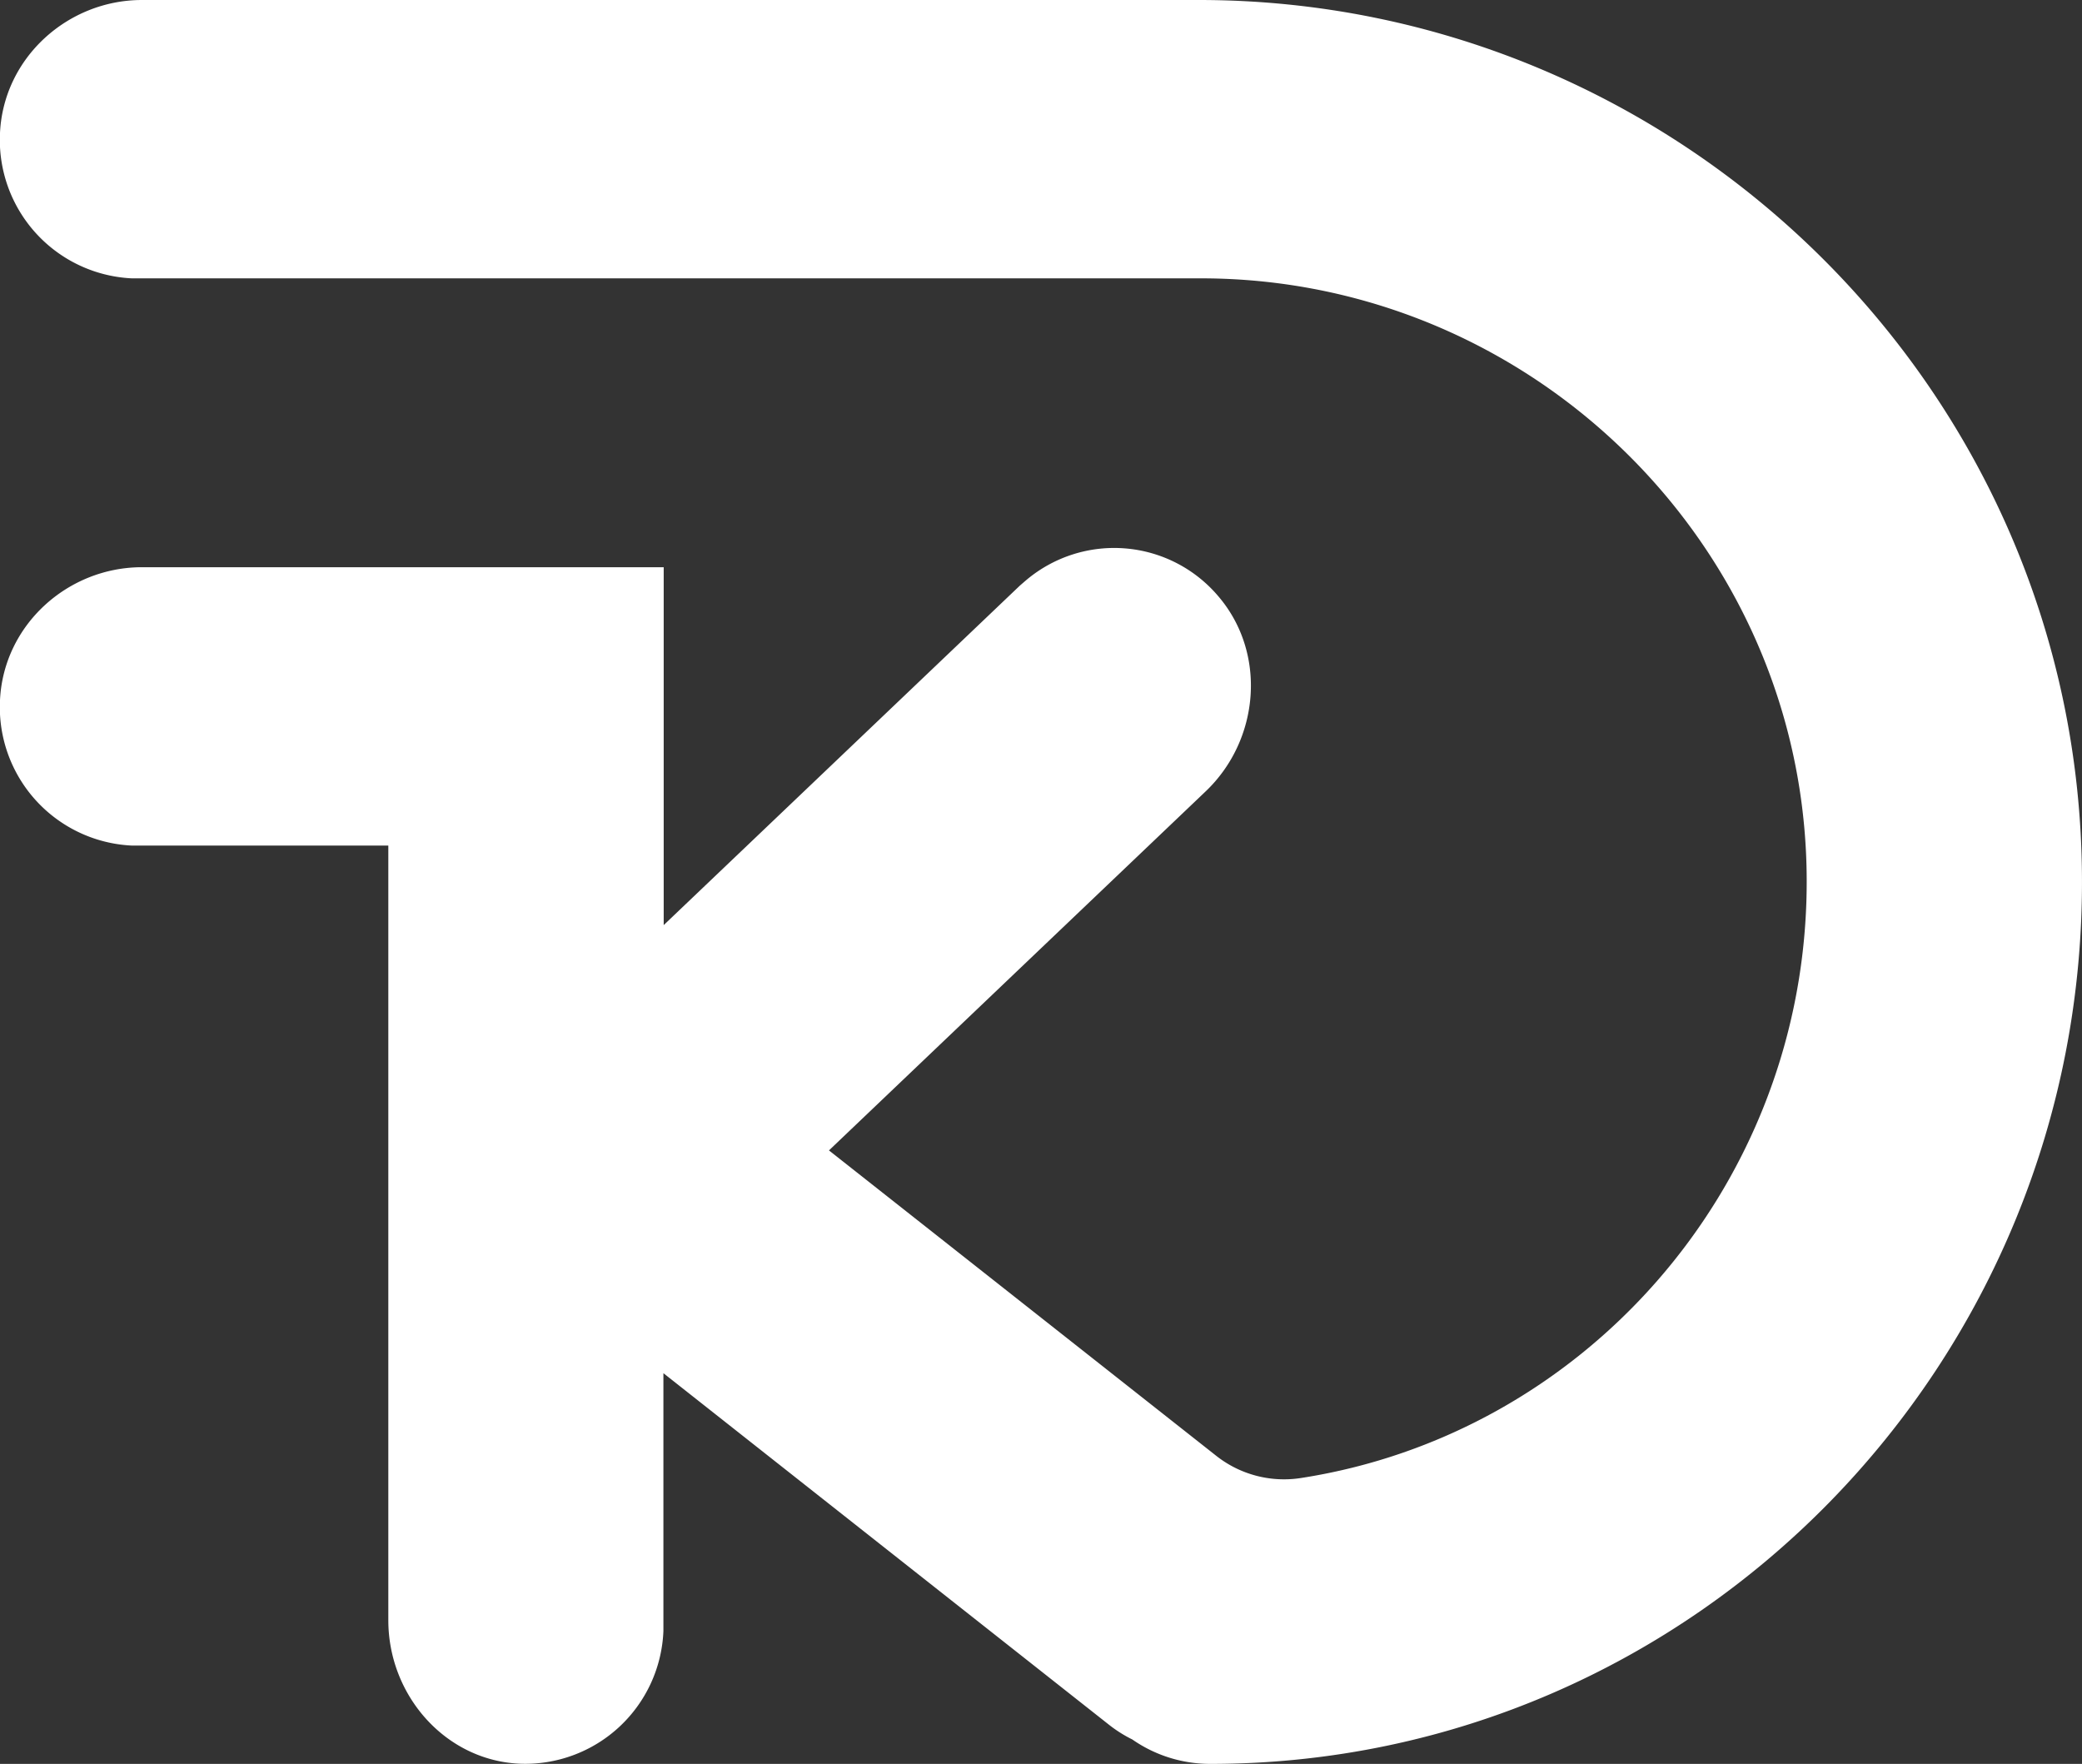
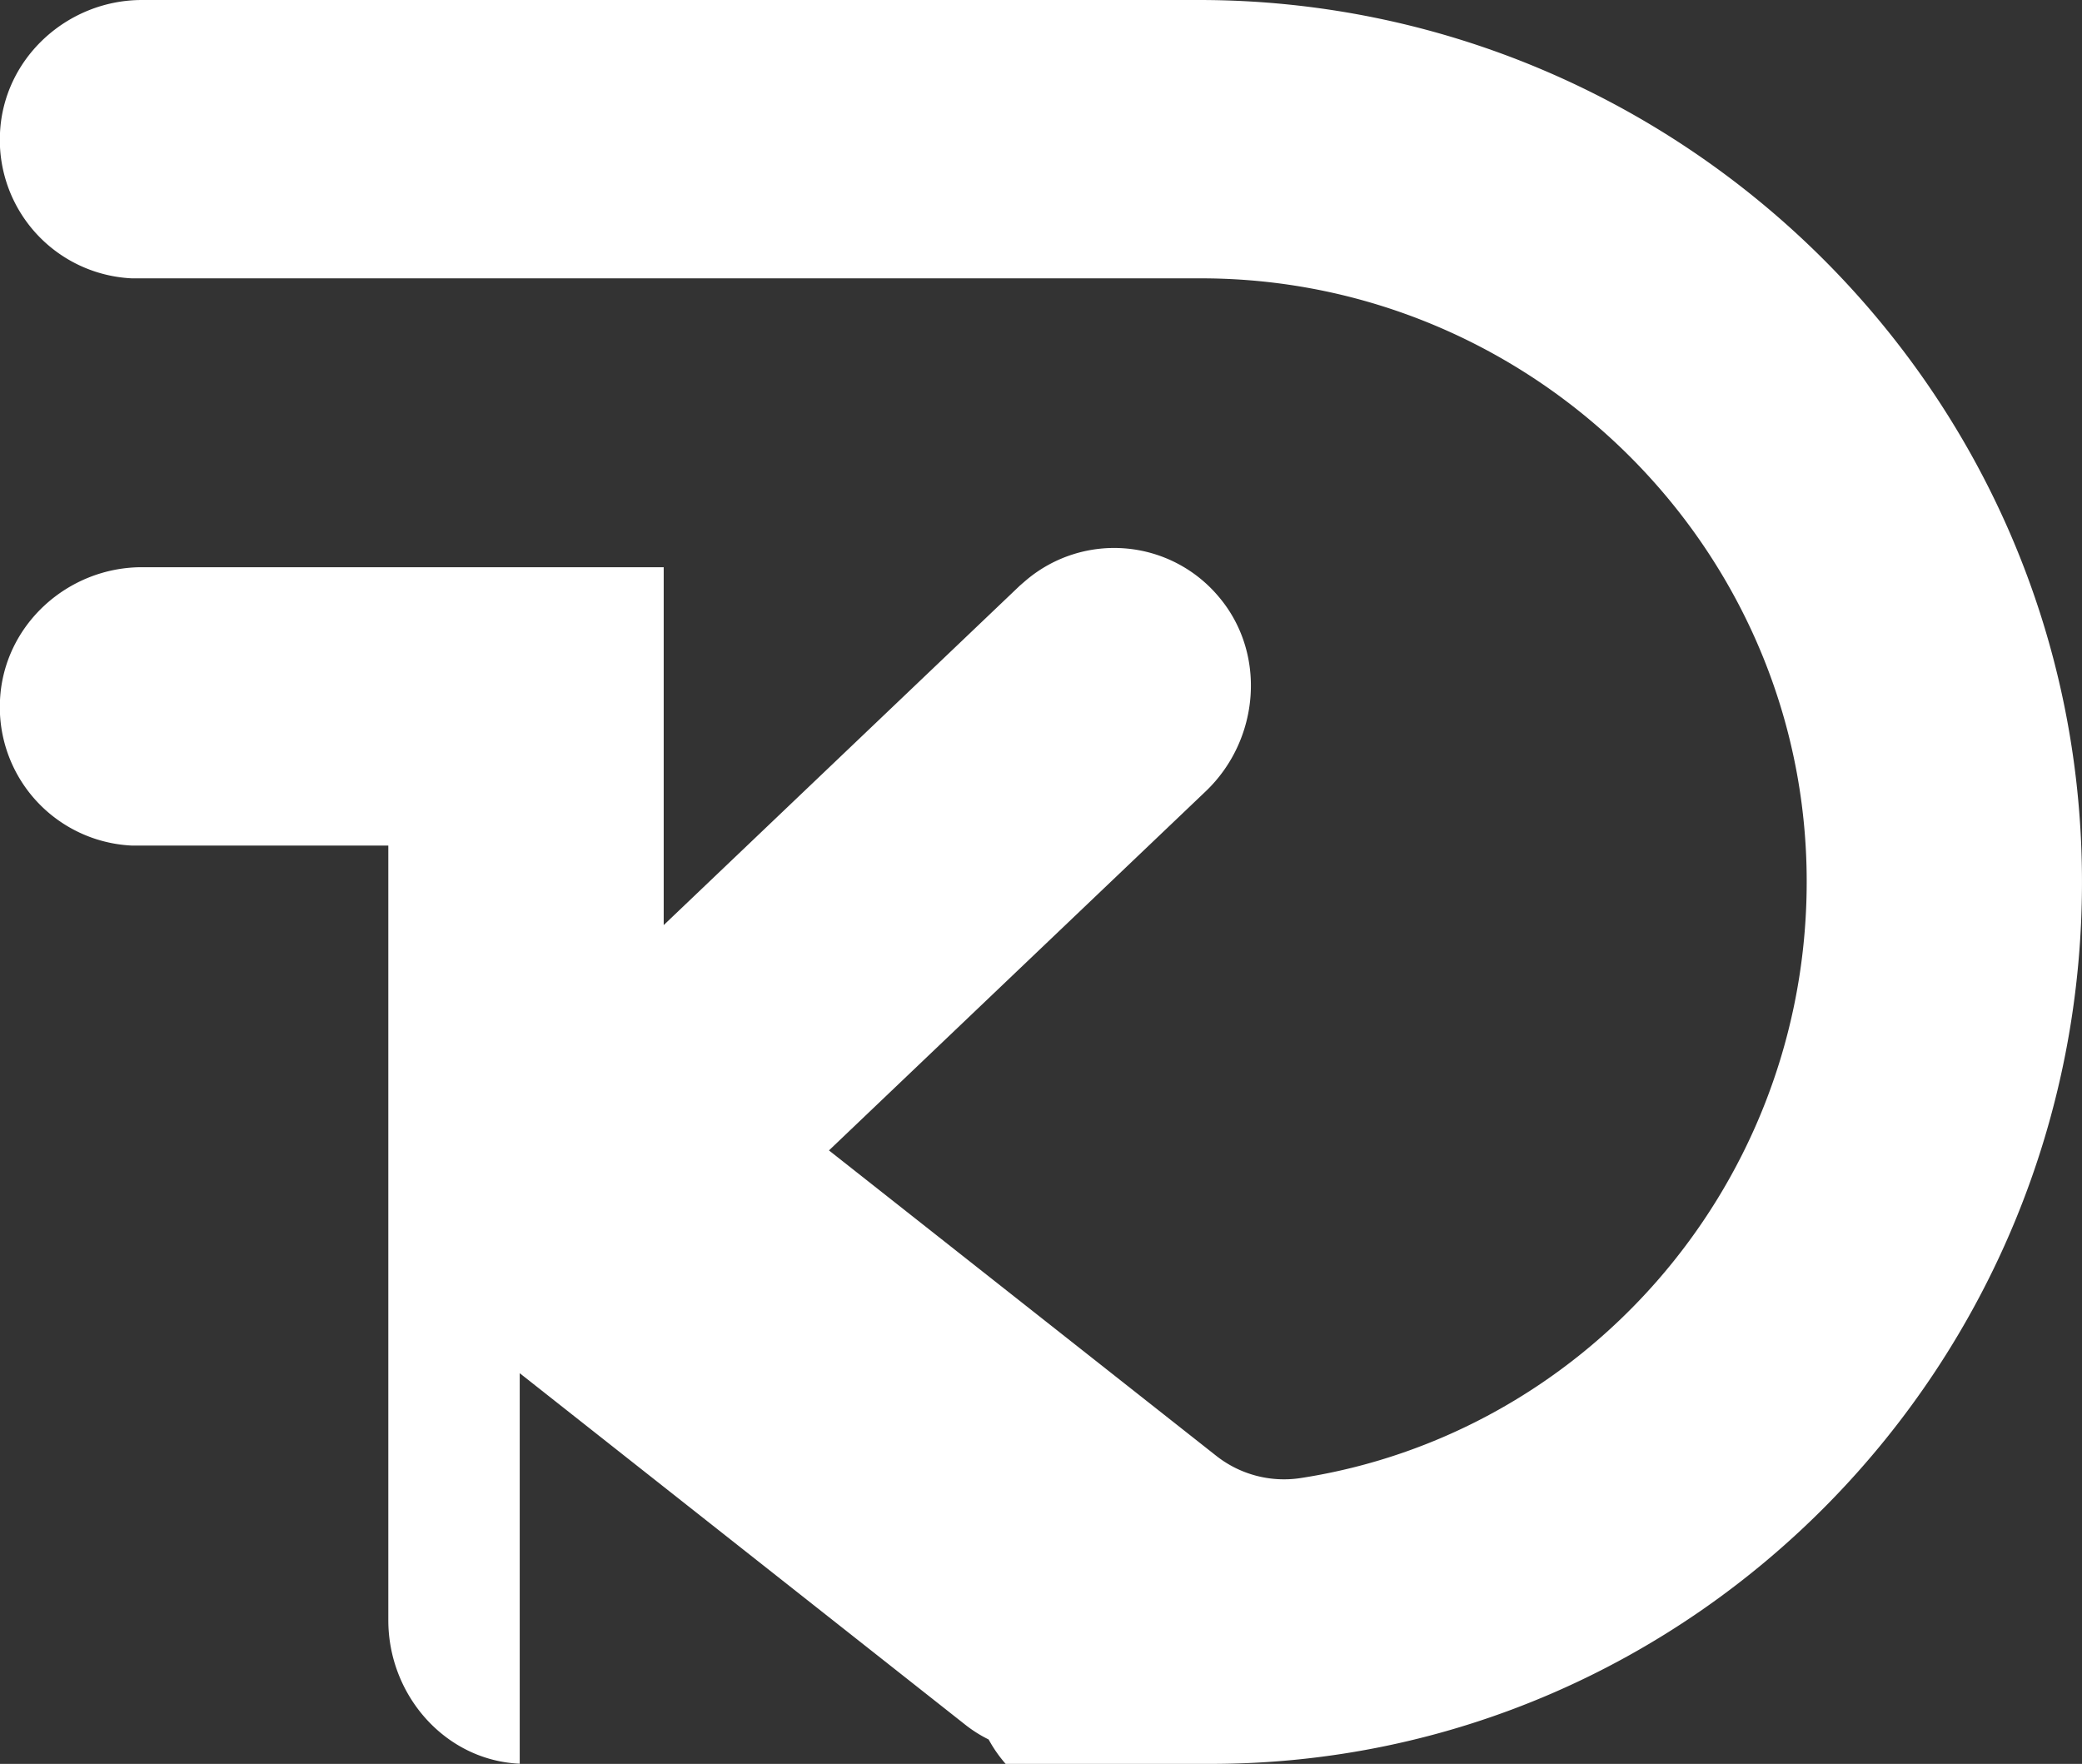
<svg xmlns="http://www.w3.org/2000/svg" viewBox="0 0 354.13 300">
  <rect x="0" y="0" width="354.13" height="300" fill="#333333" stroke="none" />
  <defs>
    <style>.cls-1{fill:#ffffff;}</style>
  </defs>
  <g id="Capa_2" data-name="Capa 2">
    <g id="Capa_1-2" data-name="Capa 1">
-       <path class="cls-1" d="M24.15,0C11.52,0,.6,9.83,0,22.61A23.57,23.57,0,0,0,22.4,47.34c.34,0,.67,0,1,0H204.27c57.3,0,104.5,47.32,103,105.28-1.27,50.09-38.17,91.35-86,98.76a18.62,18.62,0,0,1-14.44-3.81L141,195.66l64.09-61.08c9.16-8.74,10.41-23.41,2.21-33.08a23.2,23.2,0,0,0-32.68-2.89c-.4.34-.79.68-1.16,1l-60.57,57.73V96.47H24.15C11.52,96.47.6,106.3,0,119.08a23.57,23.57,0,0,0,22.35,24.73c.34,0,.69,0,1,0h42.7V275.57c0,12.79,9.71,23.84,22.35,24.4a23.53,23.53,0,0,0,24.44-22.58c0-.36,0-.72,0-1.08V233.55l75.76,59.77a22.5,22.5,0,0,0,4,2.53A23.14,23.14,0,0,0,205.9,300c82.2,0,149-68.07,148.22-151.4C353.37,66,285.58,0,203.93,0Z" />
+       <path class="cls-1" d="M24.15,0C11.52,0,.6,9.83,0,22.61A23.57,23.57,0,0,0,22.4,47.34c.34,0,.67,0,1,0H204.27c57.3,0,104.5,47.32,103,105.28-1.27,50.09-38.17,91.35-86,98.76a18.62,18.62,0,0,1-14.44-3.81L141,195.66l64.09-61.08c9.16-8.74,10.41-23.41,2.21-33.08a23.2,23.2,0,0,0-32.68-2.89c-.4.34-.79.68-1.16,1l-60.57,57.73V96.47H24.15C11.52,96.47.6,106.3,0,119.08a23.57,23.57,0,0,0,22.35,24.73c.34,0,.69,0,1,0h42.7V275.57c0,12.79,9.71,23.84,22.35,24.4c0-.36,0-.72,0-1.08V233.55l75.76,59.77a22.5,22.5,0,0,0,4,2.53A23.14,23.14,0,0,0,205.9,300c82.2,0,149-68.07,148.22-151.4C353.37,66,285.58,0,203.93,0Z" />
    </g>
  </g>
</svg>